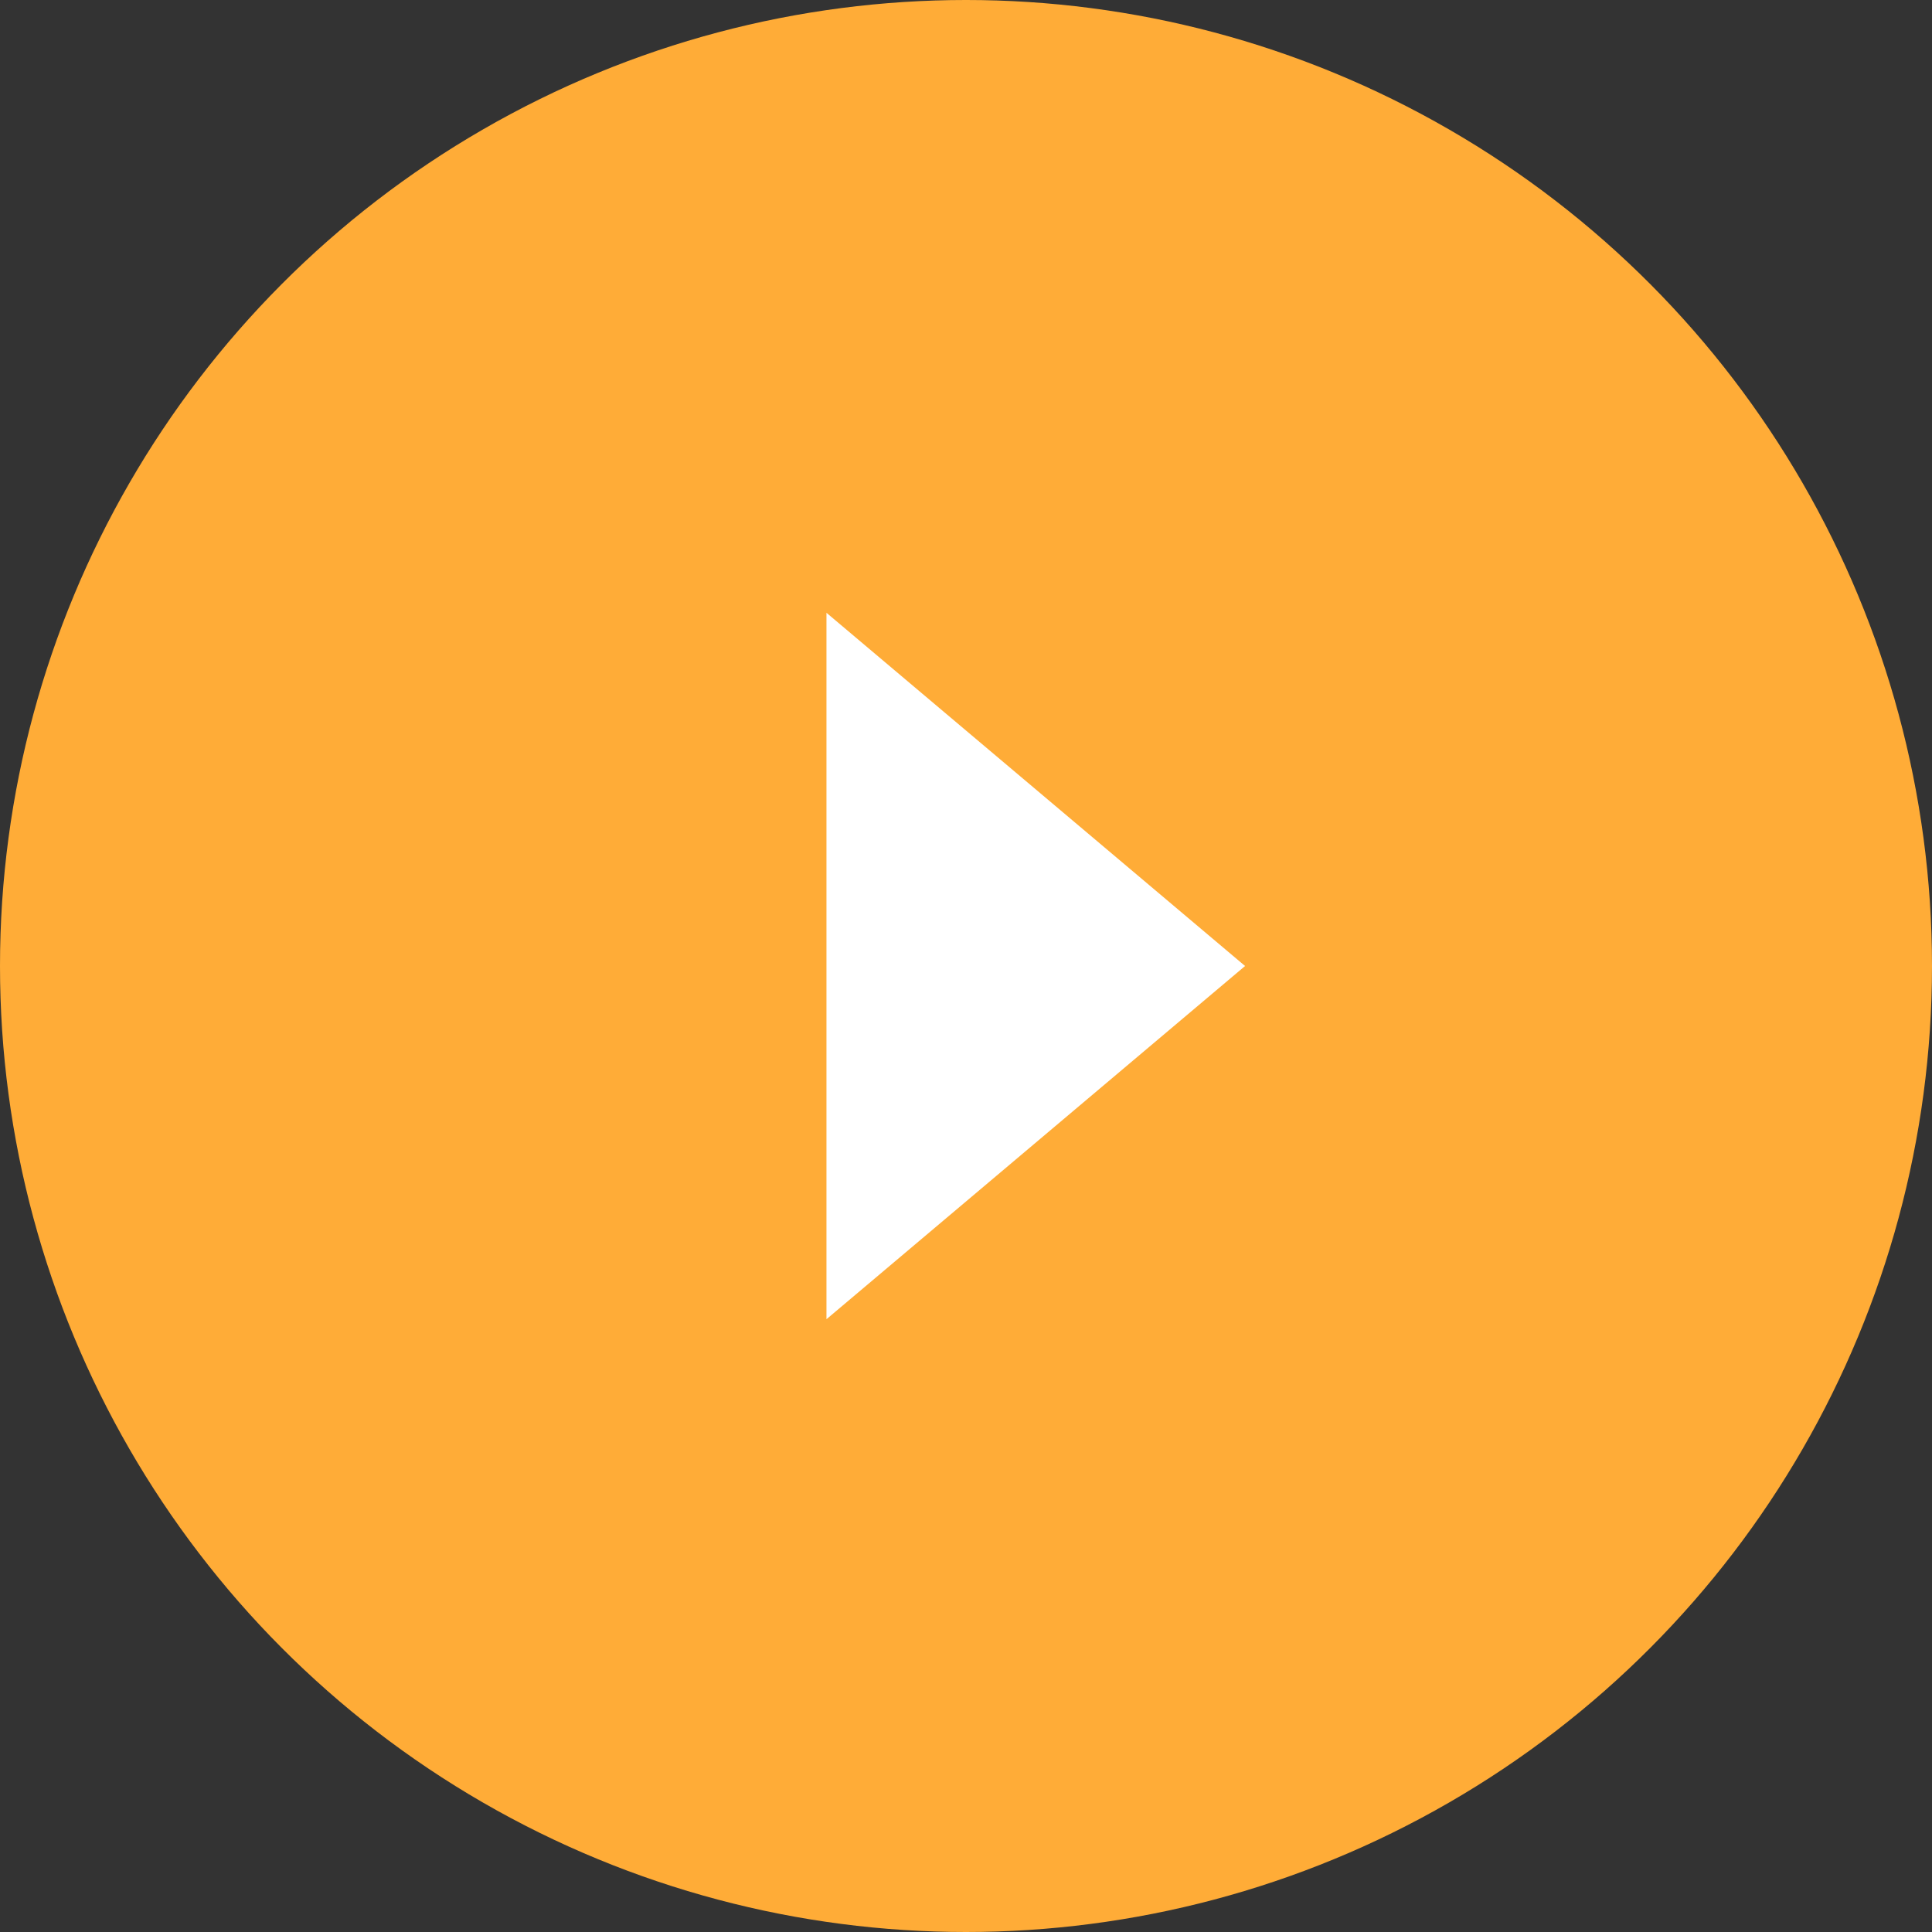
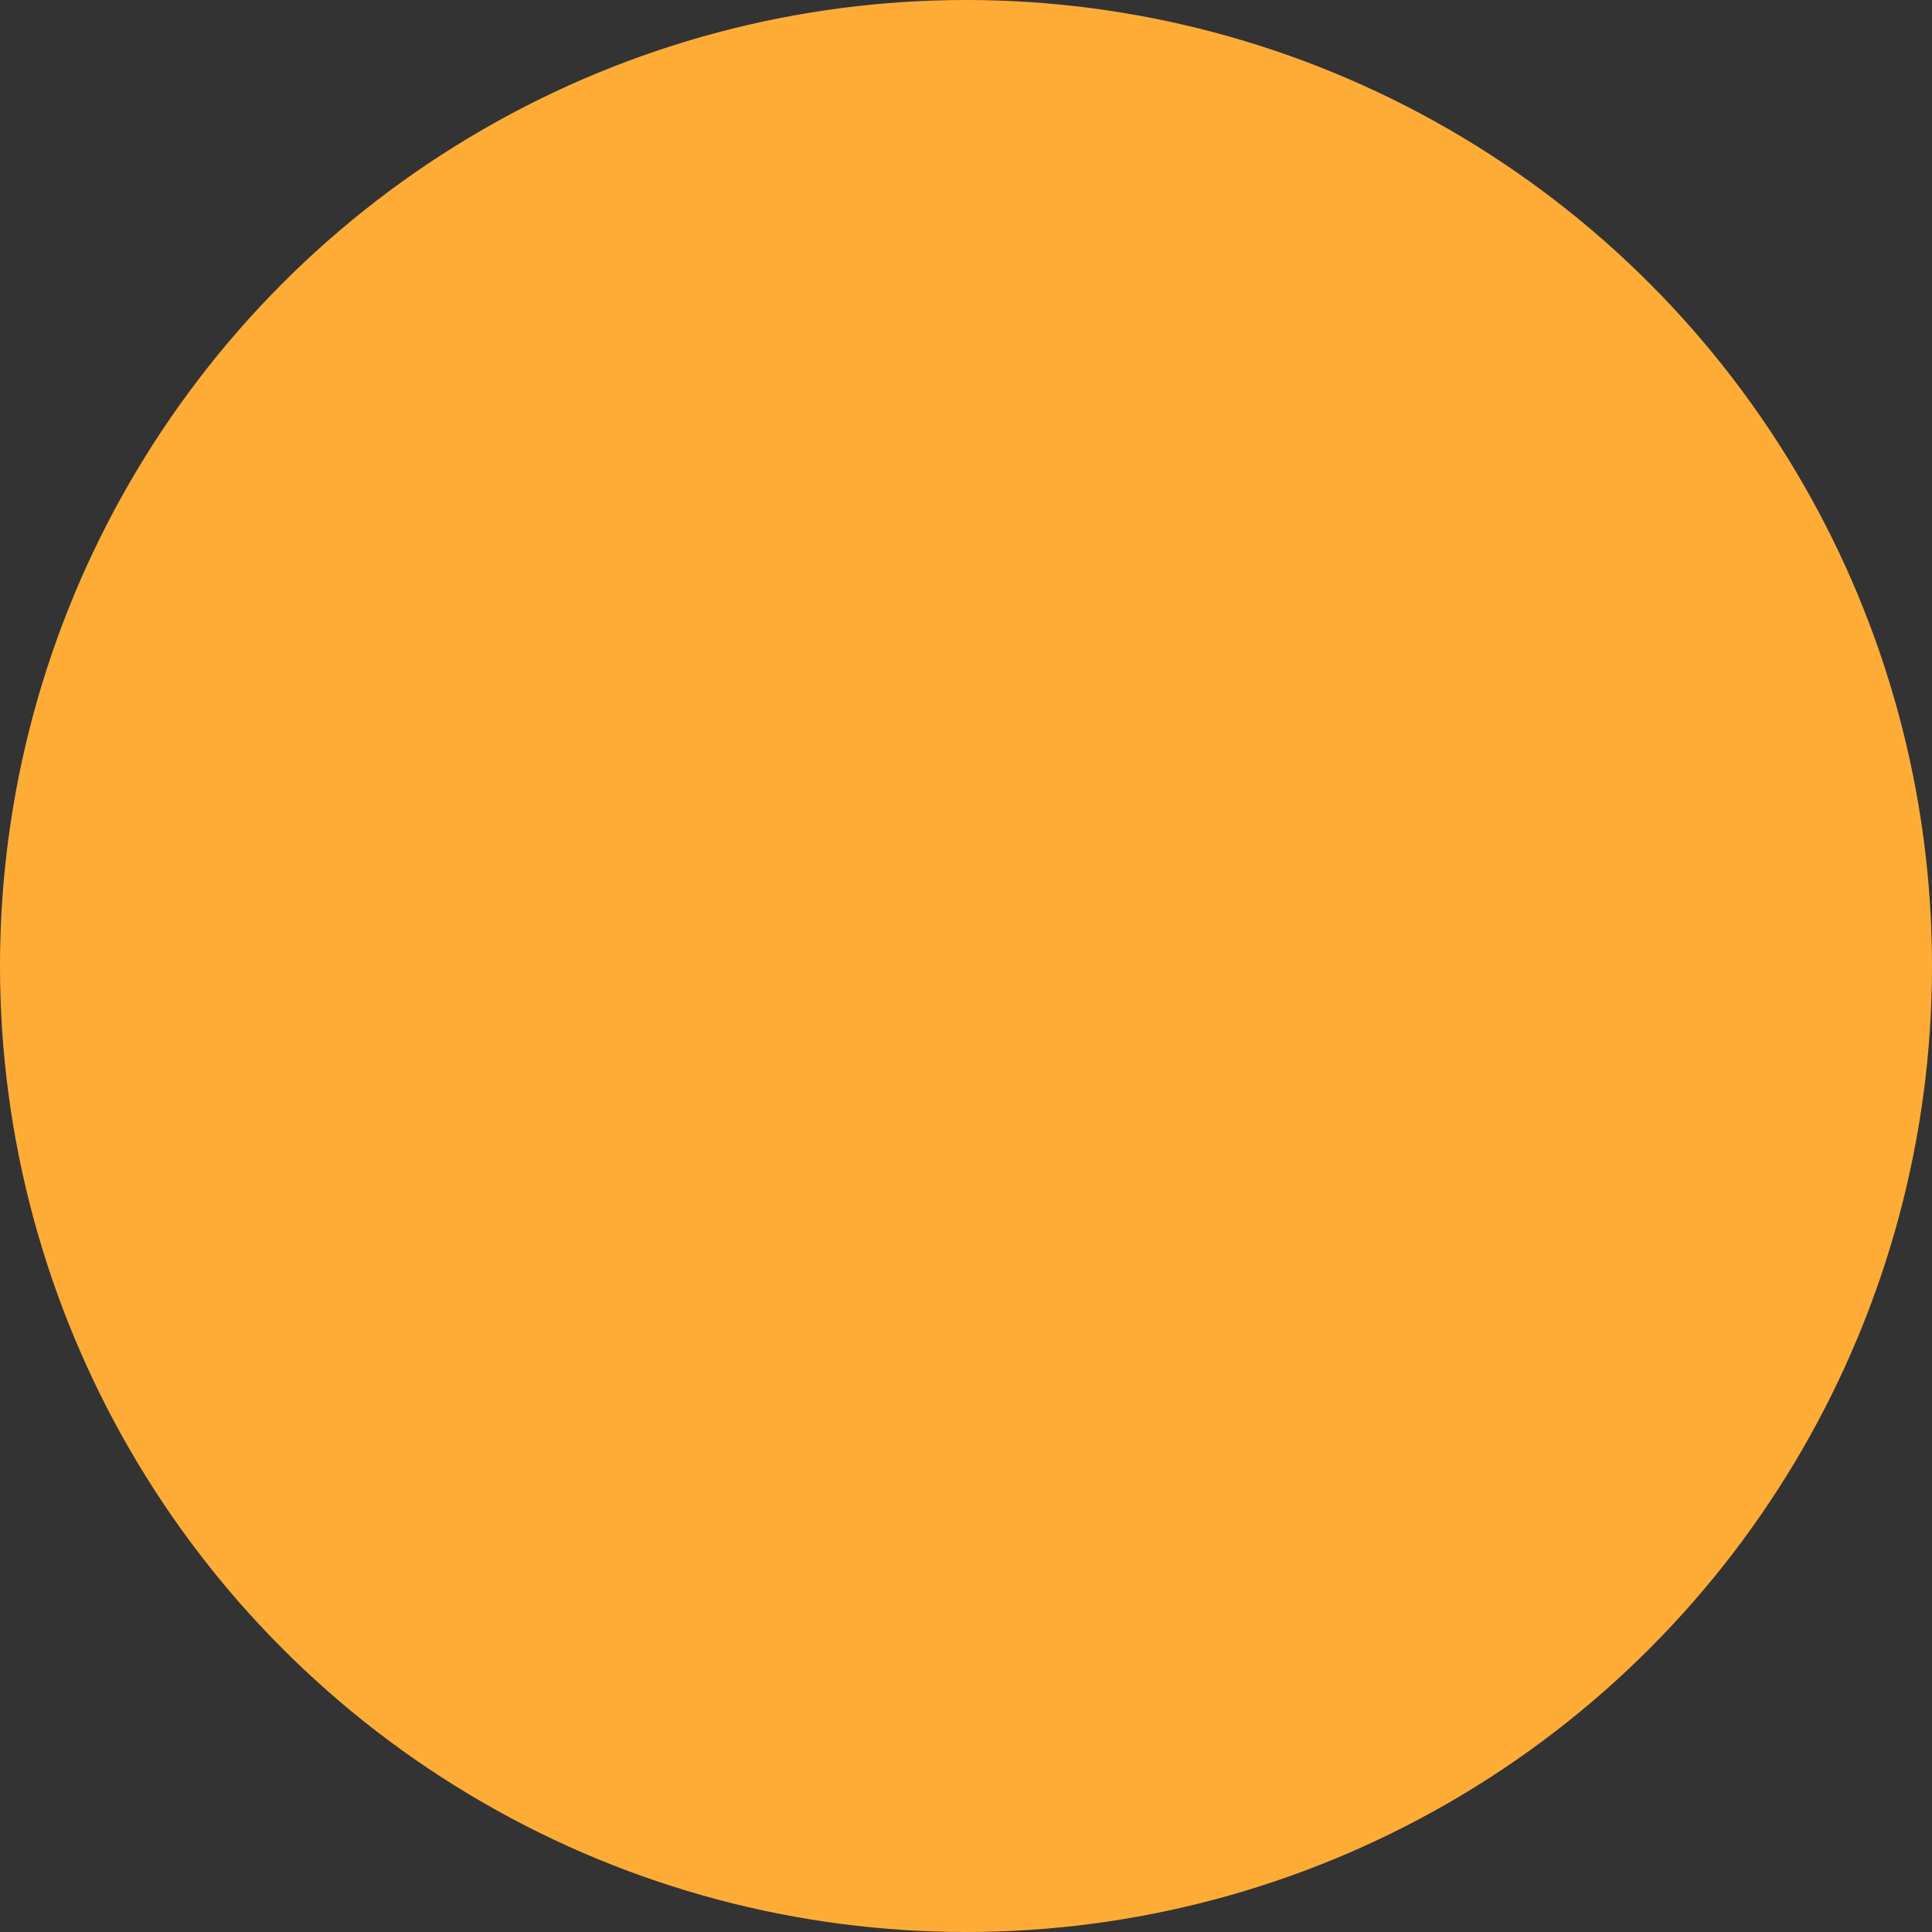
<svg xmlns="http://www.w3.org/2000/svg" width="45" height="45" viewBox="0 0 45 45" fill="none">
  <rect x="0" y="0" width="45" height="45" fill="#333333" stroke="none" />
  <circle cx="22.5" cy="22.5" r="22.5" fill="#FFAC37" />
-   <path d="M29 22.5L19.25 30.727L19.25 14.273L29 22.5Z" fill="white" />
</svg>